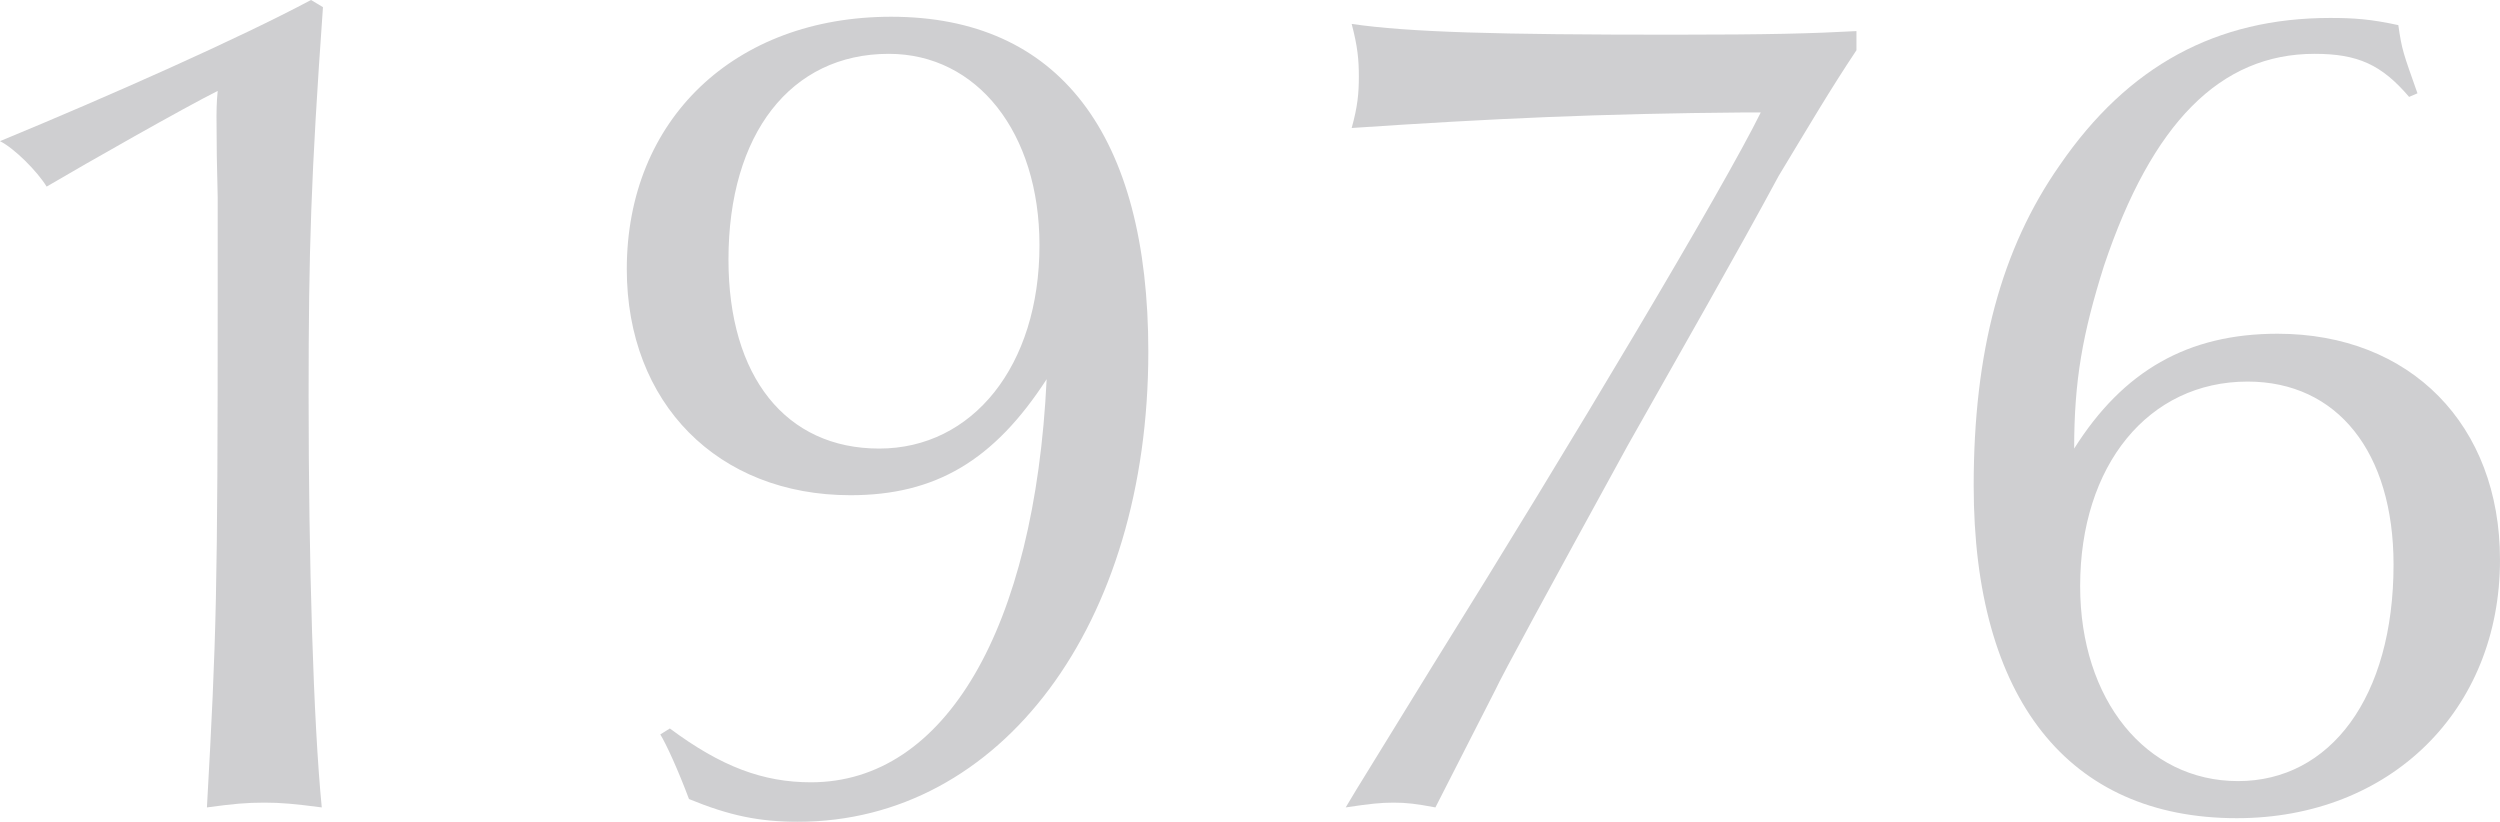
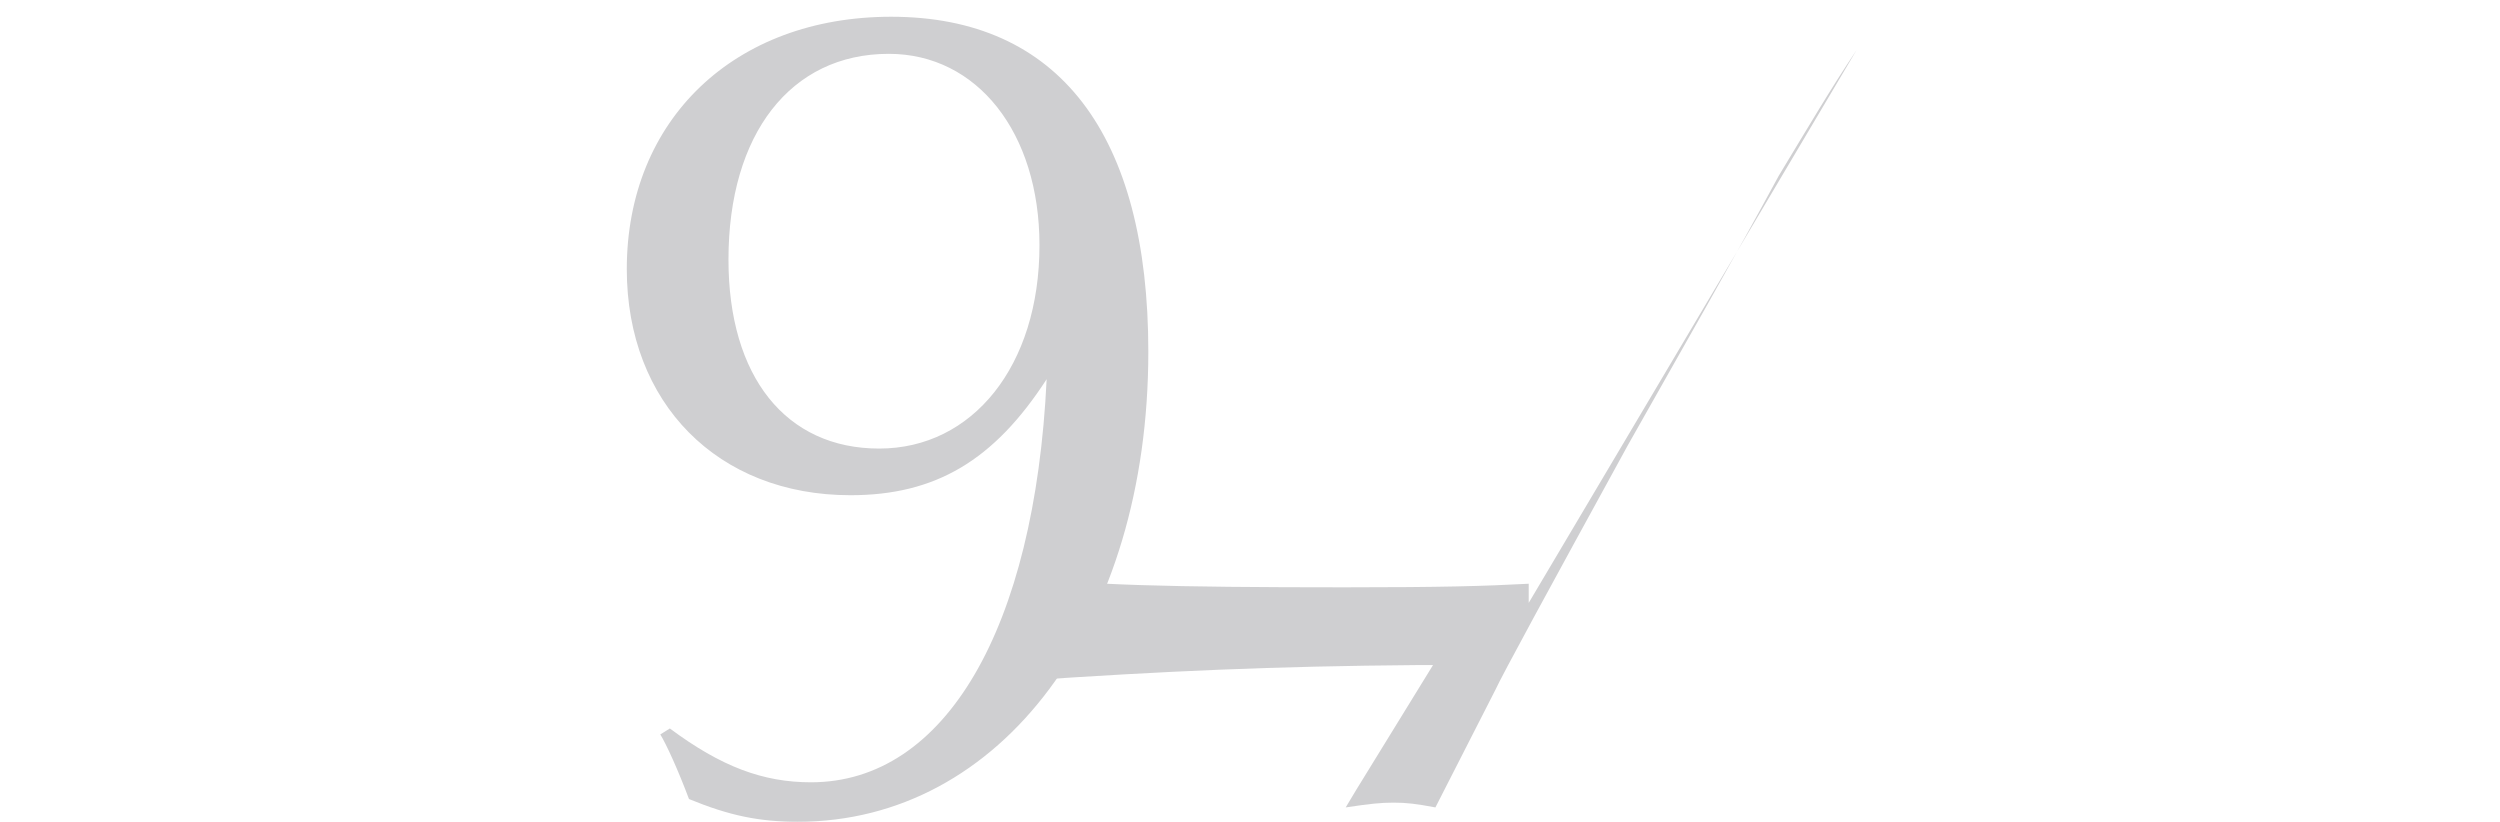
<svg xmlns="http://www.w3.org/2000/svg" id="_レイヤー_2" viewBox="0 0 125.4 41.22">
  <defs>
    <style>.cls-1{fill:#cfcfd1;}</style>
  </defs>
  <g id="_テキスト">
-     <path class="cls-1" d="M16.2.36c-.6,8.46-.72,12.12-.72,19.5,0,8.28.24,16.38.66,20.64-1.38-.18-2.04-.24-2.88-.24-.9,0-1.56.06-2.88.24.48-8.64.54-10.74.54-25.86v-4.74q-.06-2.1-.06-4.08c0-.06,0-.72.06-1.26-1.68.84-6.54,3.6-8.58,4.8-.48-.78-1.62-1.92-2.34-2.28C5.52,4.8,12,1.92,15.6,0l.6.36Z" />
    <path class="cls-1" d="M33.6,36.54c2.58,1.92,4.68,2.7,7.08,2.7,6.72,0,11.22-7.68,11.82-20.22-2.64,4.08-5.58,5.82-9.84,5.82-6.66,0-11.22-4.62-11.22-11.34,0-7.5,5.4-12.66,13.26-12.66,8.4,0,12.9,5.88,12.9,16.8,0,13.68-7.38,23.58-17.58,23.58-1.92,0-3.42-.3-5.46-1.14-.54-1.44-1.14-2.76-1.44-3.24l.48-.3ZM36.54,13.02c0,5.88,2.88,9.48,7.56,9.48s8.04-4.14,8.04-10.2c0-5.64-3.12-9.6-7.56-9.6-4.92,0-8.04,4.02-8.04,10.32Z" />
-     <path class="cls-1" d="M93.12,2.52c-1.32,1.98-2.34,3.72-3.9,6.3-2.1,3.9-4.92,8.82-7.56,13.5-4.08,7.44-6.3,11.52-6.66,12.3-1.74,3.42-2.76,5.4-3,5.88-.96-.18-1.44-.24-2.1-.24s-1.2.06-2.4.24l.54-.9,3.84-6.24c6.96-11.16,14.58-23.94,16.44-27.72h-.78c-7.32.06-12.6.3-19.74.78.3-1.08.36-1.74.36-2.58s-.06-1.5-.36-2.64c2.88.42,7.32.54,16.08.54,4.86,0,7.02-.06,9.24-.18v.96Z" />
-     <path class="cls-1" d="M120.84,4.86c-1.38-1.62-2.58-2.16-4.74-2.16-4.74,0-8.16,3.48-10.56,10.62-1.08,3.42-1.5,5.76-1.5,9.18,2.46-3.9,5.7-5.76,10.2-5.76,6.66,0,11.16,4.56,11.16,11.34,0,7.56-5.52,12.96-13.2,12.96-8.46,0-13.2-6-13.2-16.68,0-6.72,1.38-11.88,4.32-16.08,3.42-4.98,7.86-7.38,13.56-7.38,1.2,0,2.04.06,3.42.36.18,1.26.24,1.38.96,3.42l-.42.18ZM104.34,29.4c0,5.7,3.3,9.78,7.92,9.78s7.8-4.2,7.8-10.86c0-5.64-2.82-9.18-7.32-9.18-4.98,0-8.4,4.2-8.4,10.26Z" />
+     <path class="cls-1" d="M93.12,2.52c-1.32,1.98-2.34,3.72-3.9,6.3-2.1,3.9-4.92,8.82-7.56,13.5-4.08,7.44-6.3,11.52-6.66,12.3-1.74,3.42-2.76,5.4-3,5.88-.96-.18-1.44-.24-2.1-.24s-1.2.06-2.4.24l.54-.9,3.84-6.24h-.78c-7.32.06-12.6.3-19.74.78.3-1.08.36-1.74.36-2.58s-.06-1.5-.36-2.64c2.88.42,7.32.54,16.08.54,4.86,0,7.02-.06,9.24-.18v.96Z" />
  </g>
</svg>